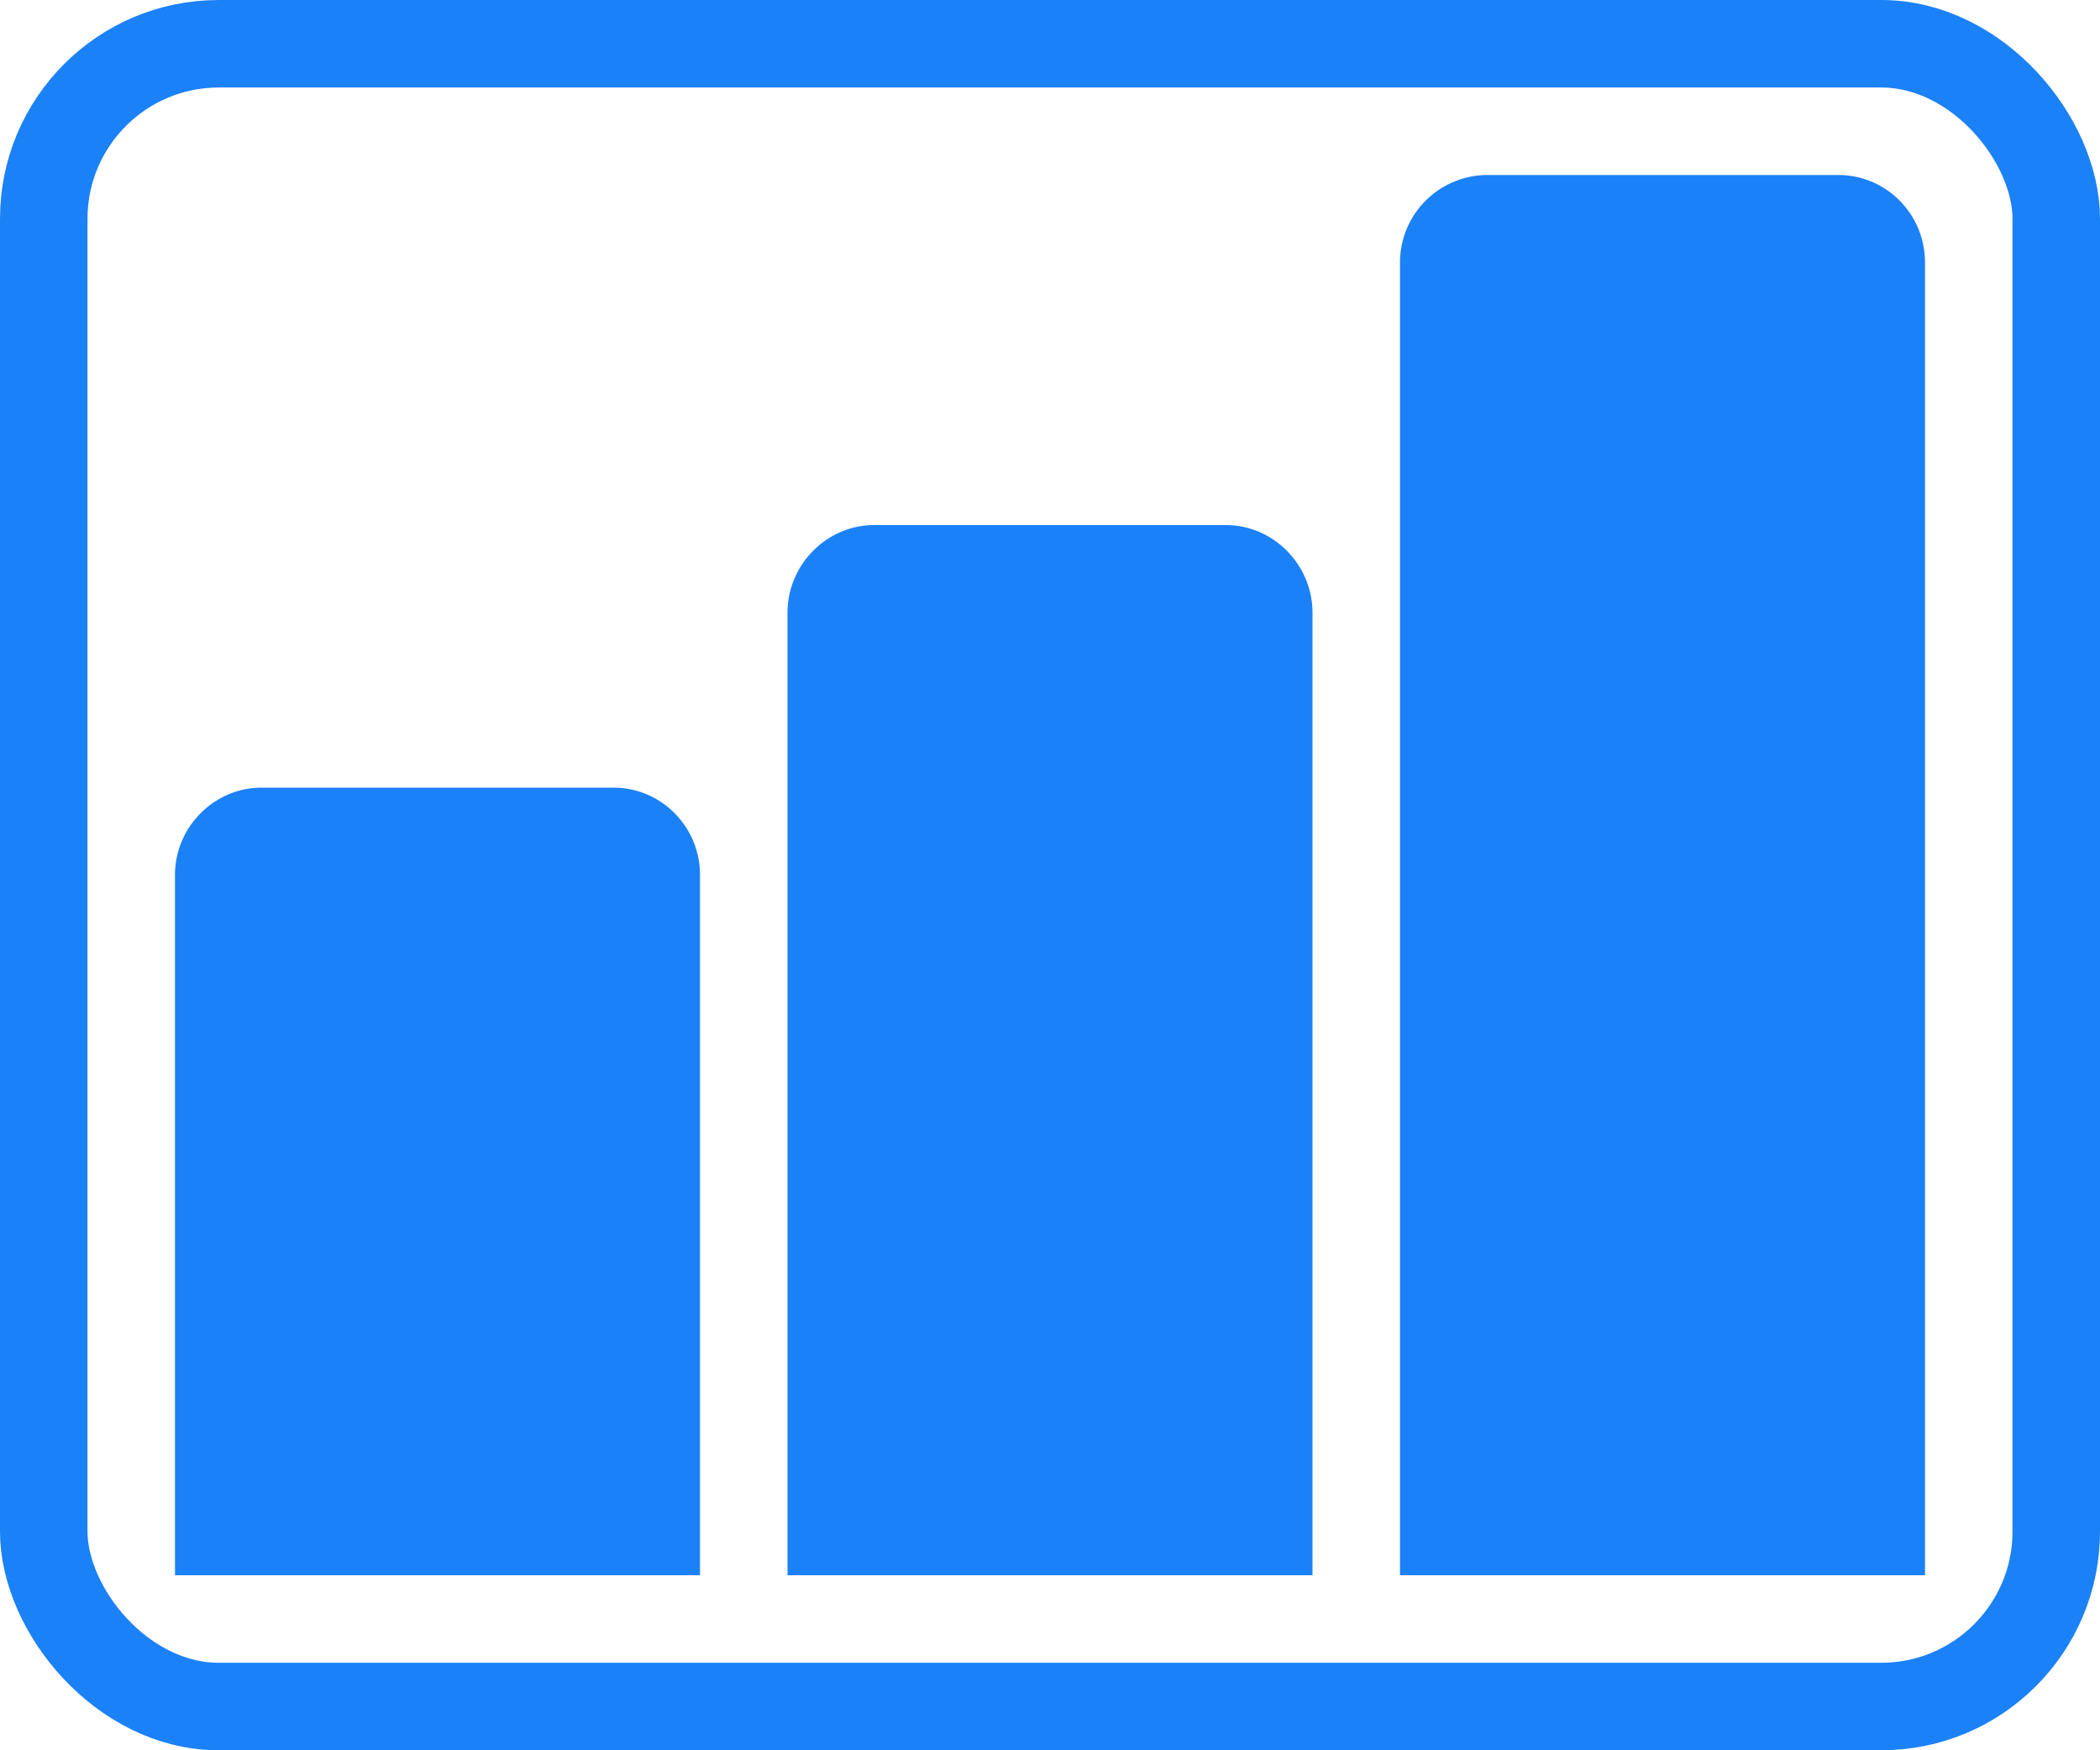
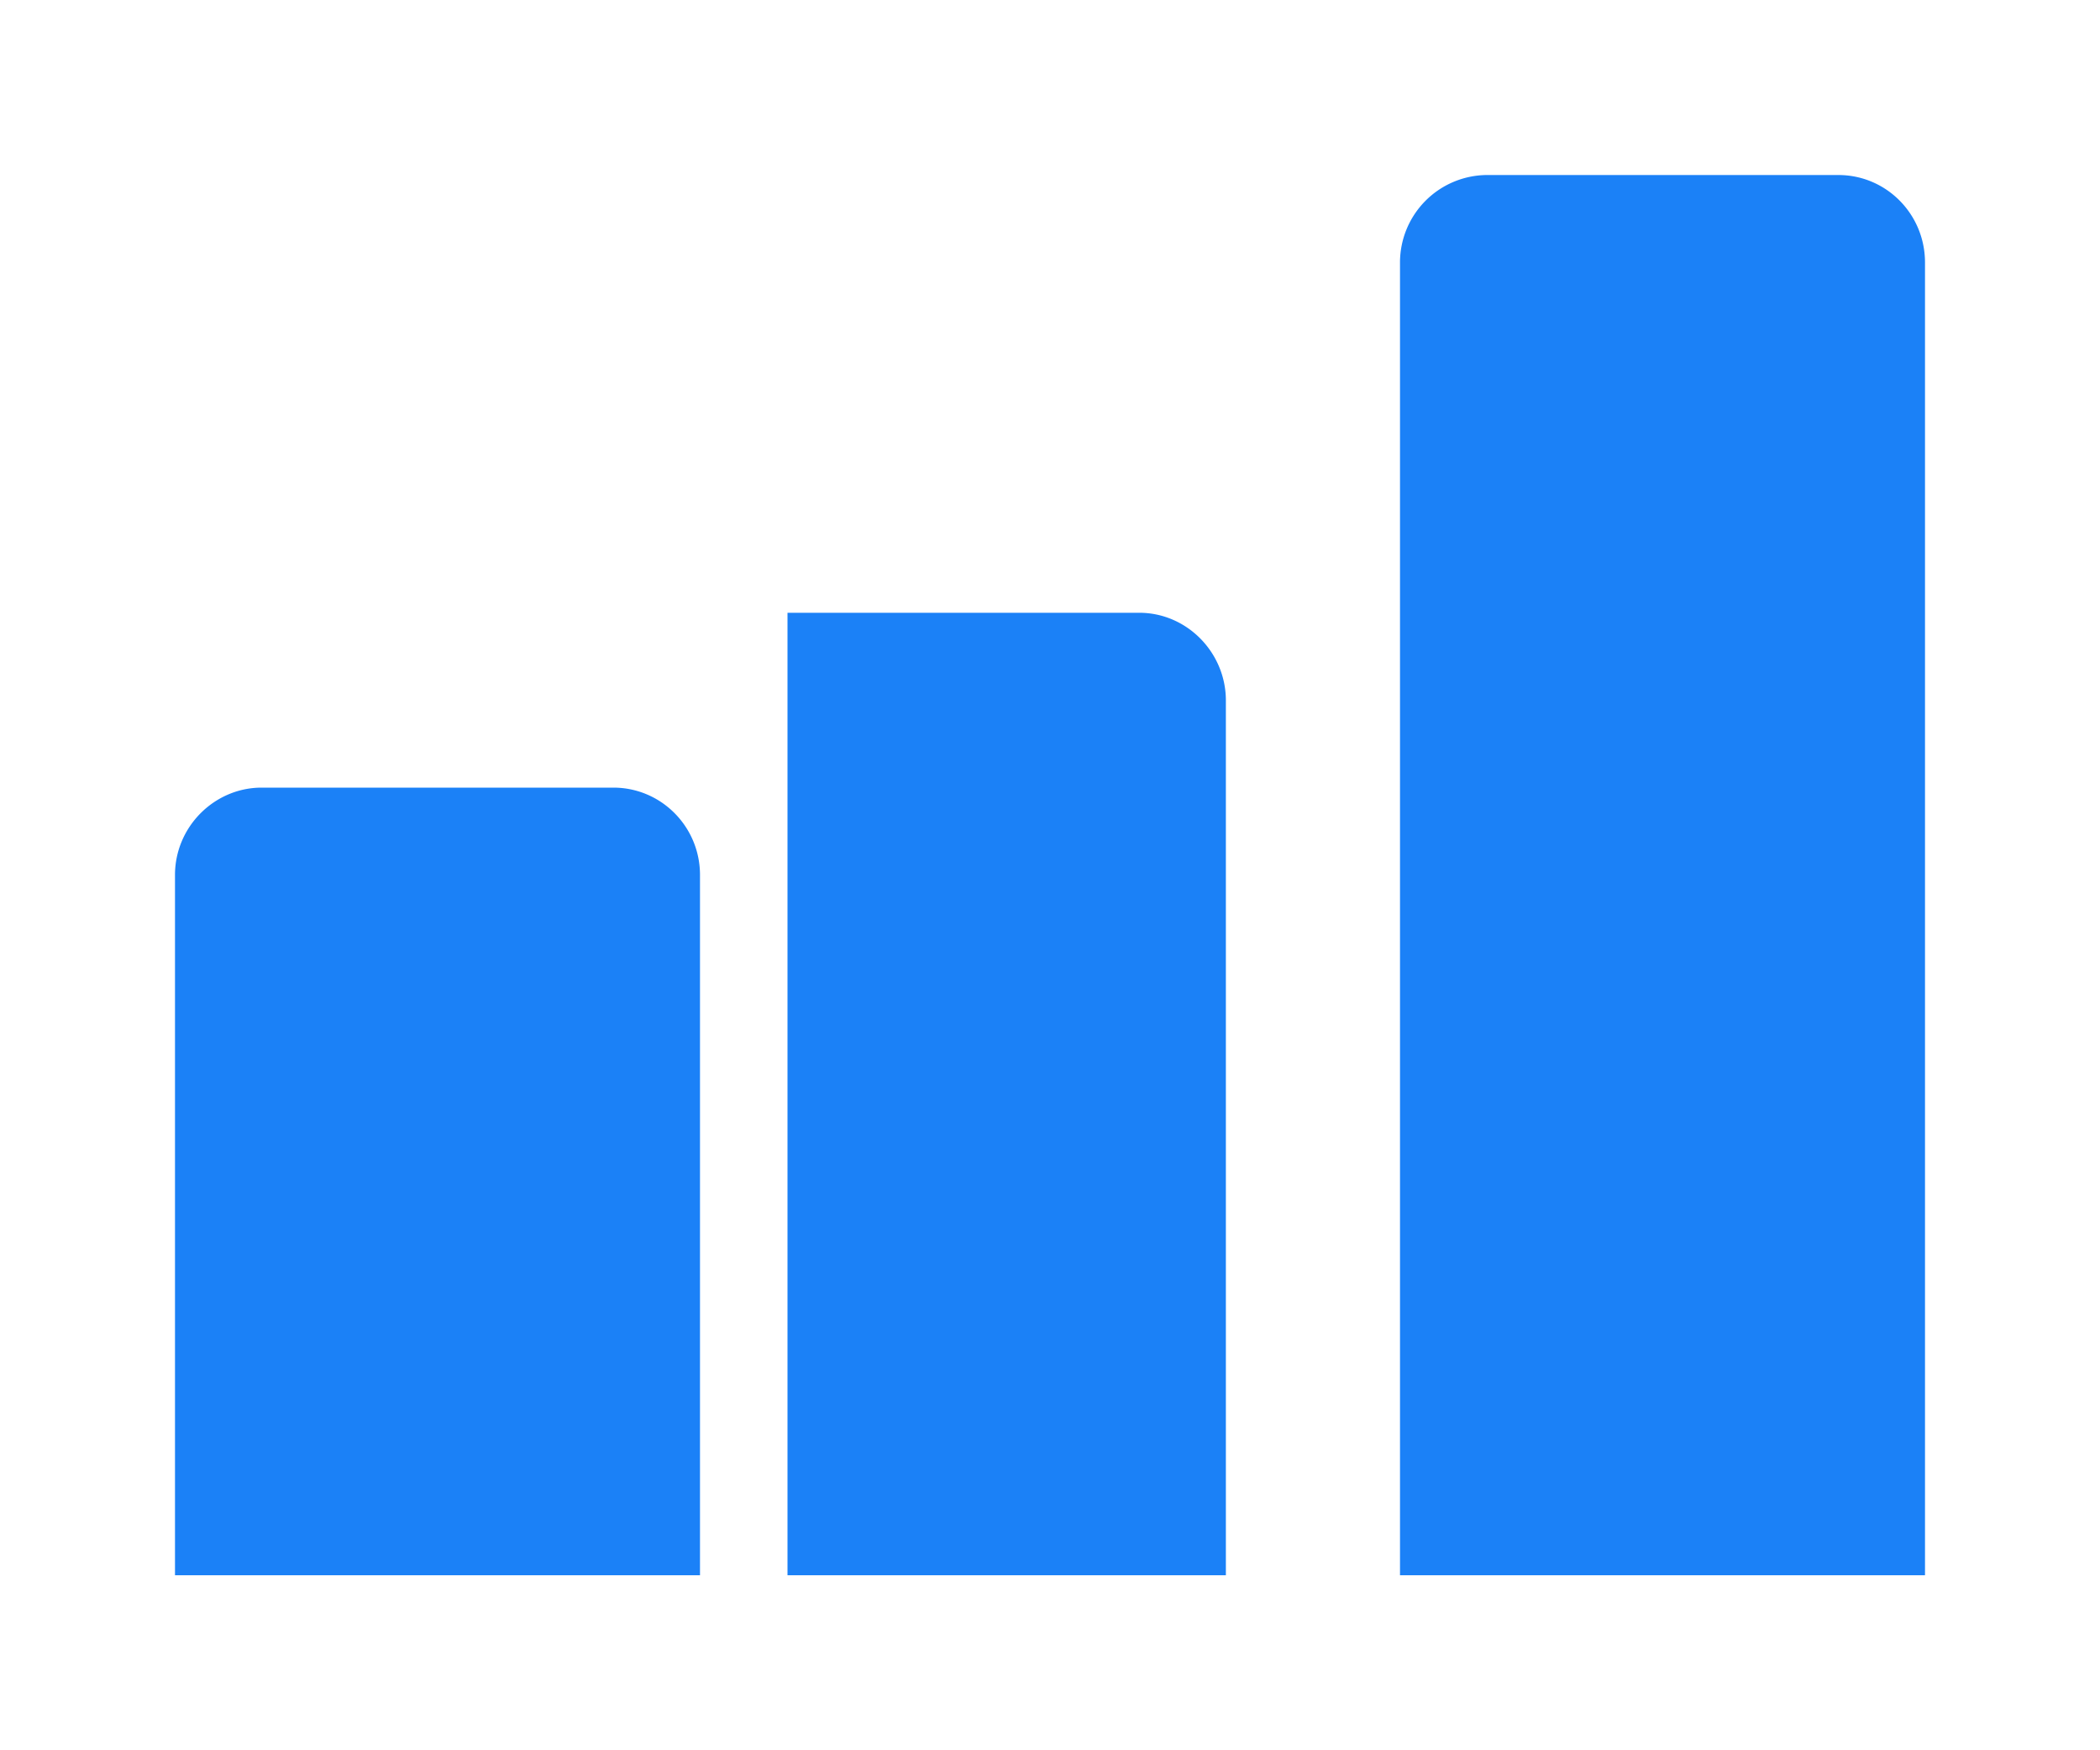
<svg xmlns="http://www.w3.org/2000/svg" width="24" height="20" viewBox="0 0 24 20">
  <g fill="none" fill-rule="evenodd">
-     <path fill="#1B81F7" d="M2 9.998C2 9.447 2.451 9 2.99 9h4.02c.546 0 .99.446.99.998V18H2V9.998zM9 7.002C9 6.45 9.451 6 9.99 6h4.02c.546 0 .99.456.99 1.002V18H9V7.002zM16 3a1 1 0 0 1 .99-1h4.02c.546 0 .99.445.99 1v15h-6V3z" />
-     <rect width="23" height="19" x=".5" y=".5" stroke="#1B81F7" rx="2" />
+     <path fill="#1B81F7" d="M2 9.998C2 9.447 2.451 9 2.99 9h4.02c.546 0 .99.446.99.998V18H2V9.998zM9 7.002h4.02c.546 0 .99.456.99 1.002V18H9V7.002zM16 3a1 1 0 0 1 .99-1h4.02c.546 0 .99.445.99 1v15h-6V3z" />
  </g>
</svg>